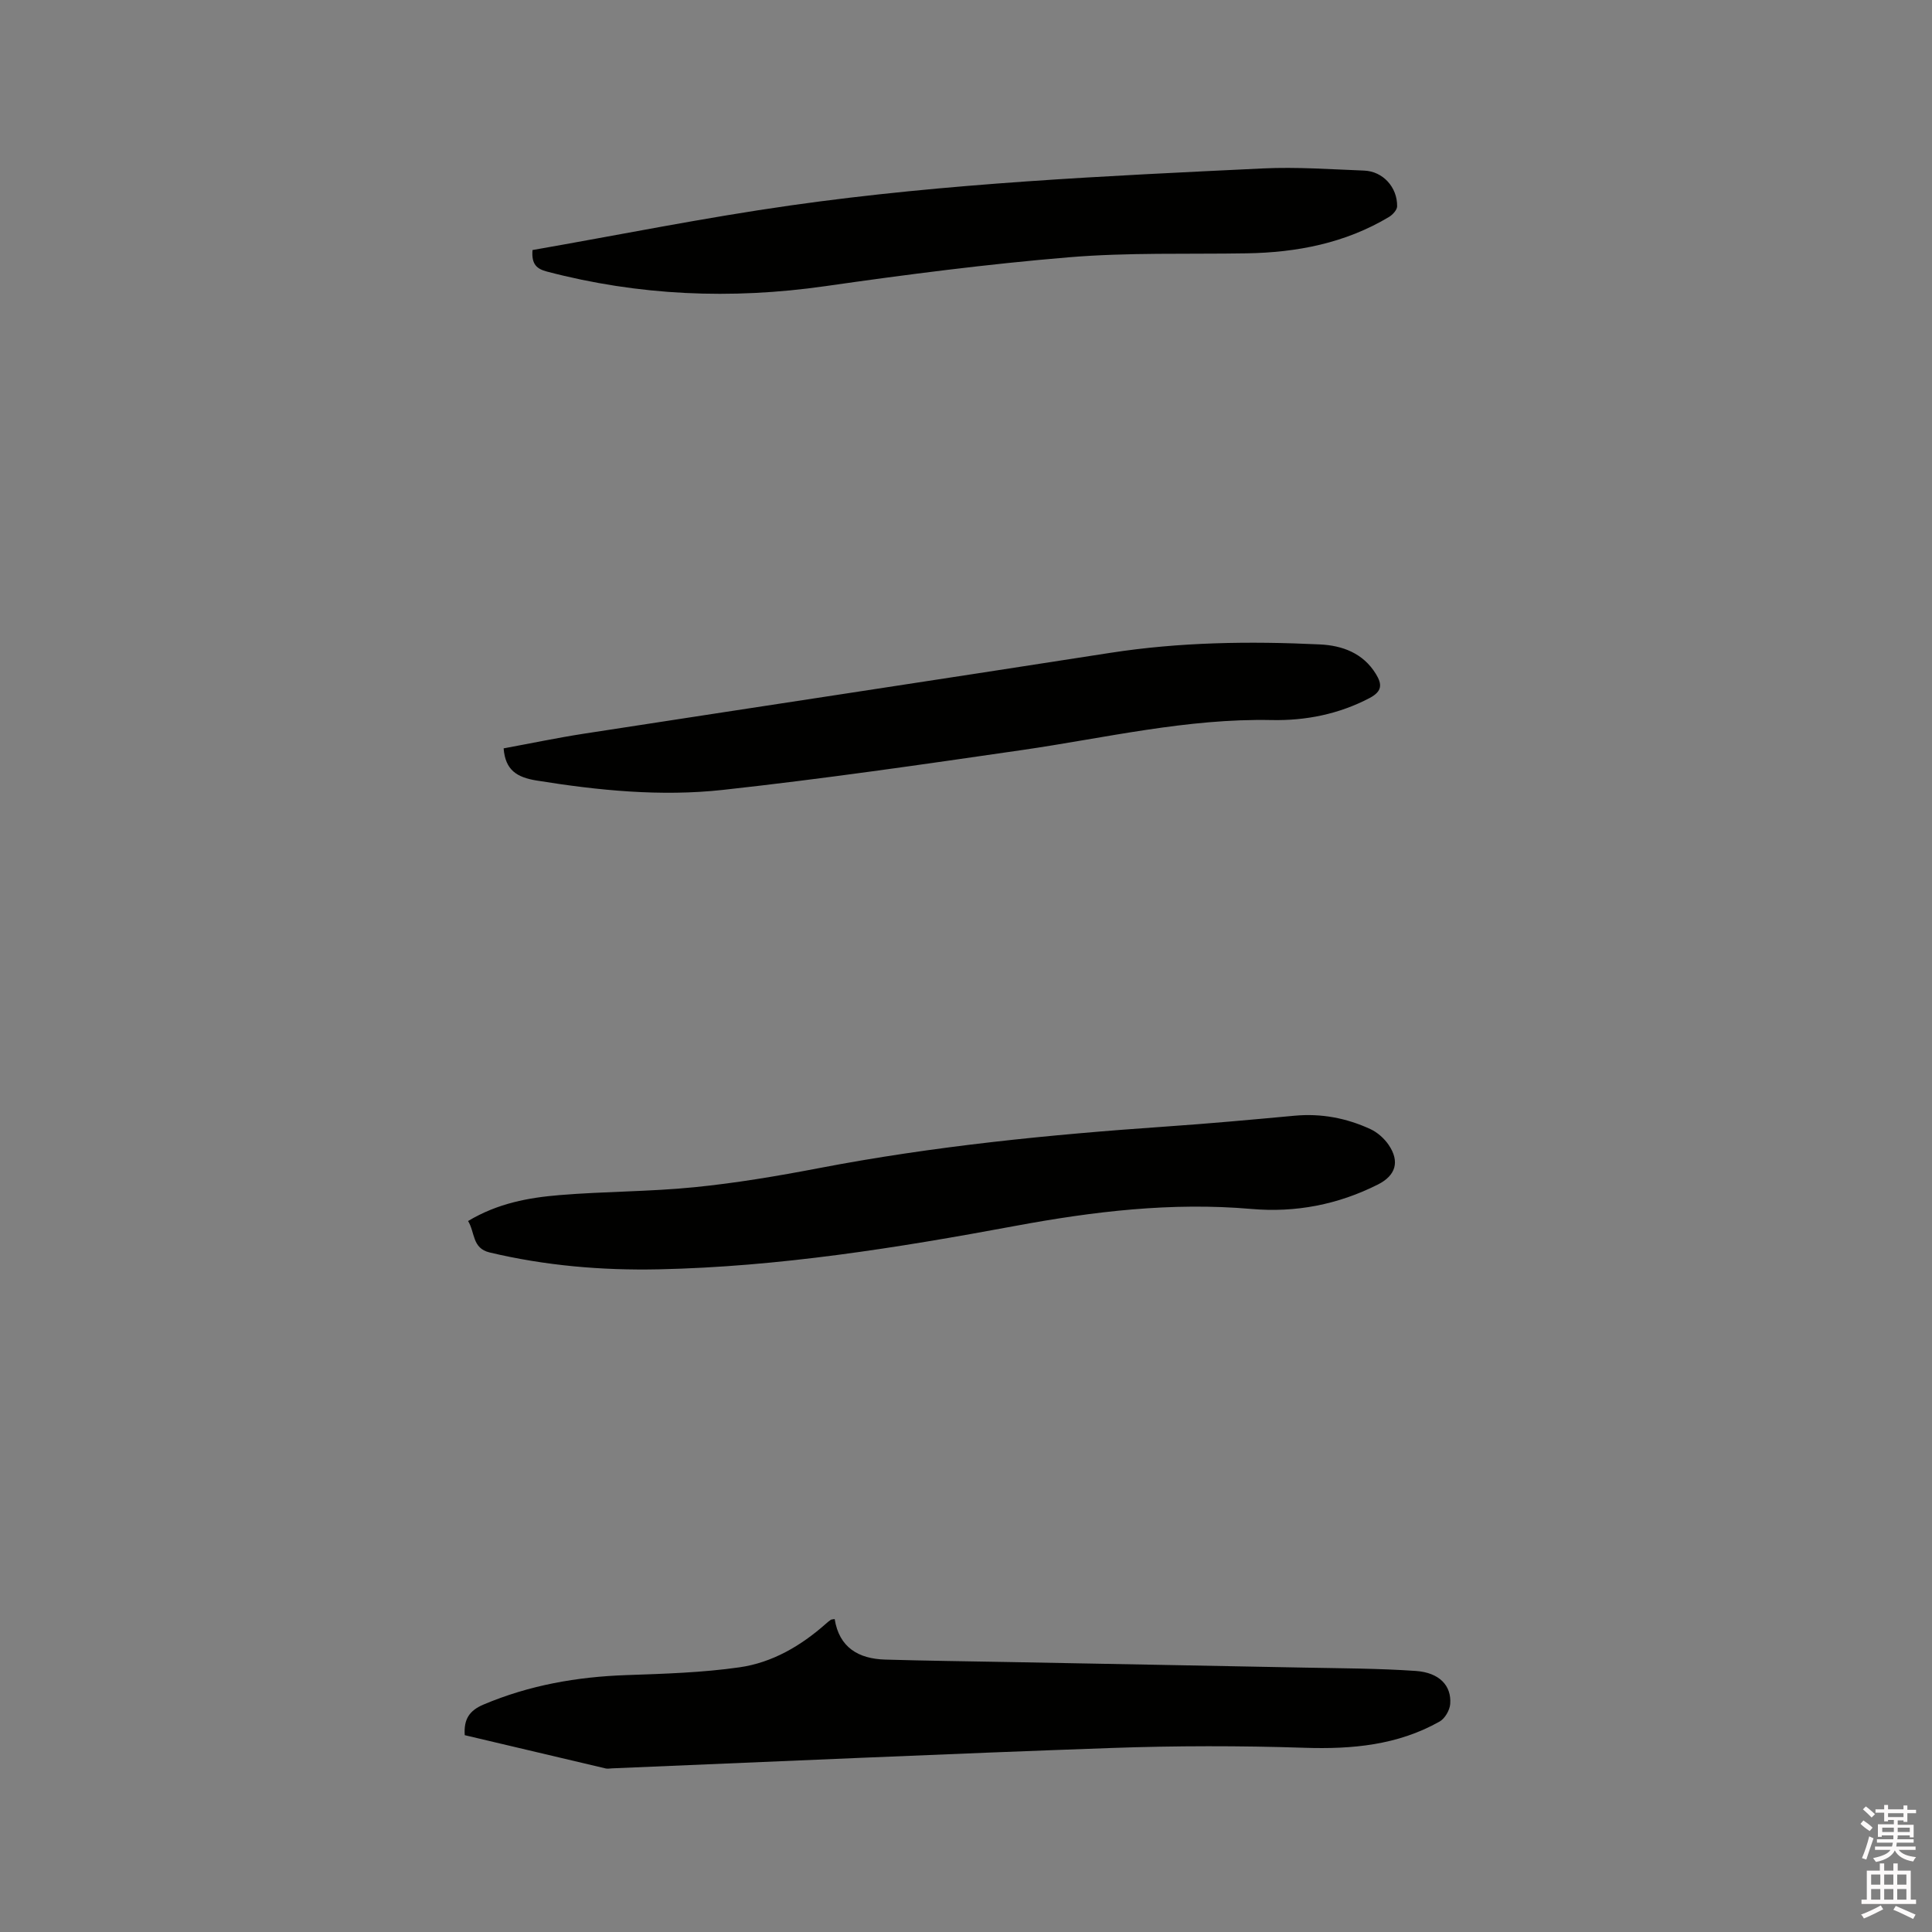
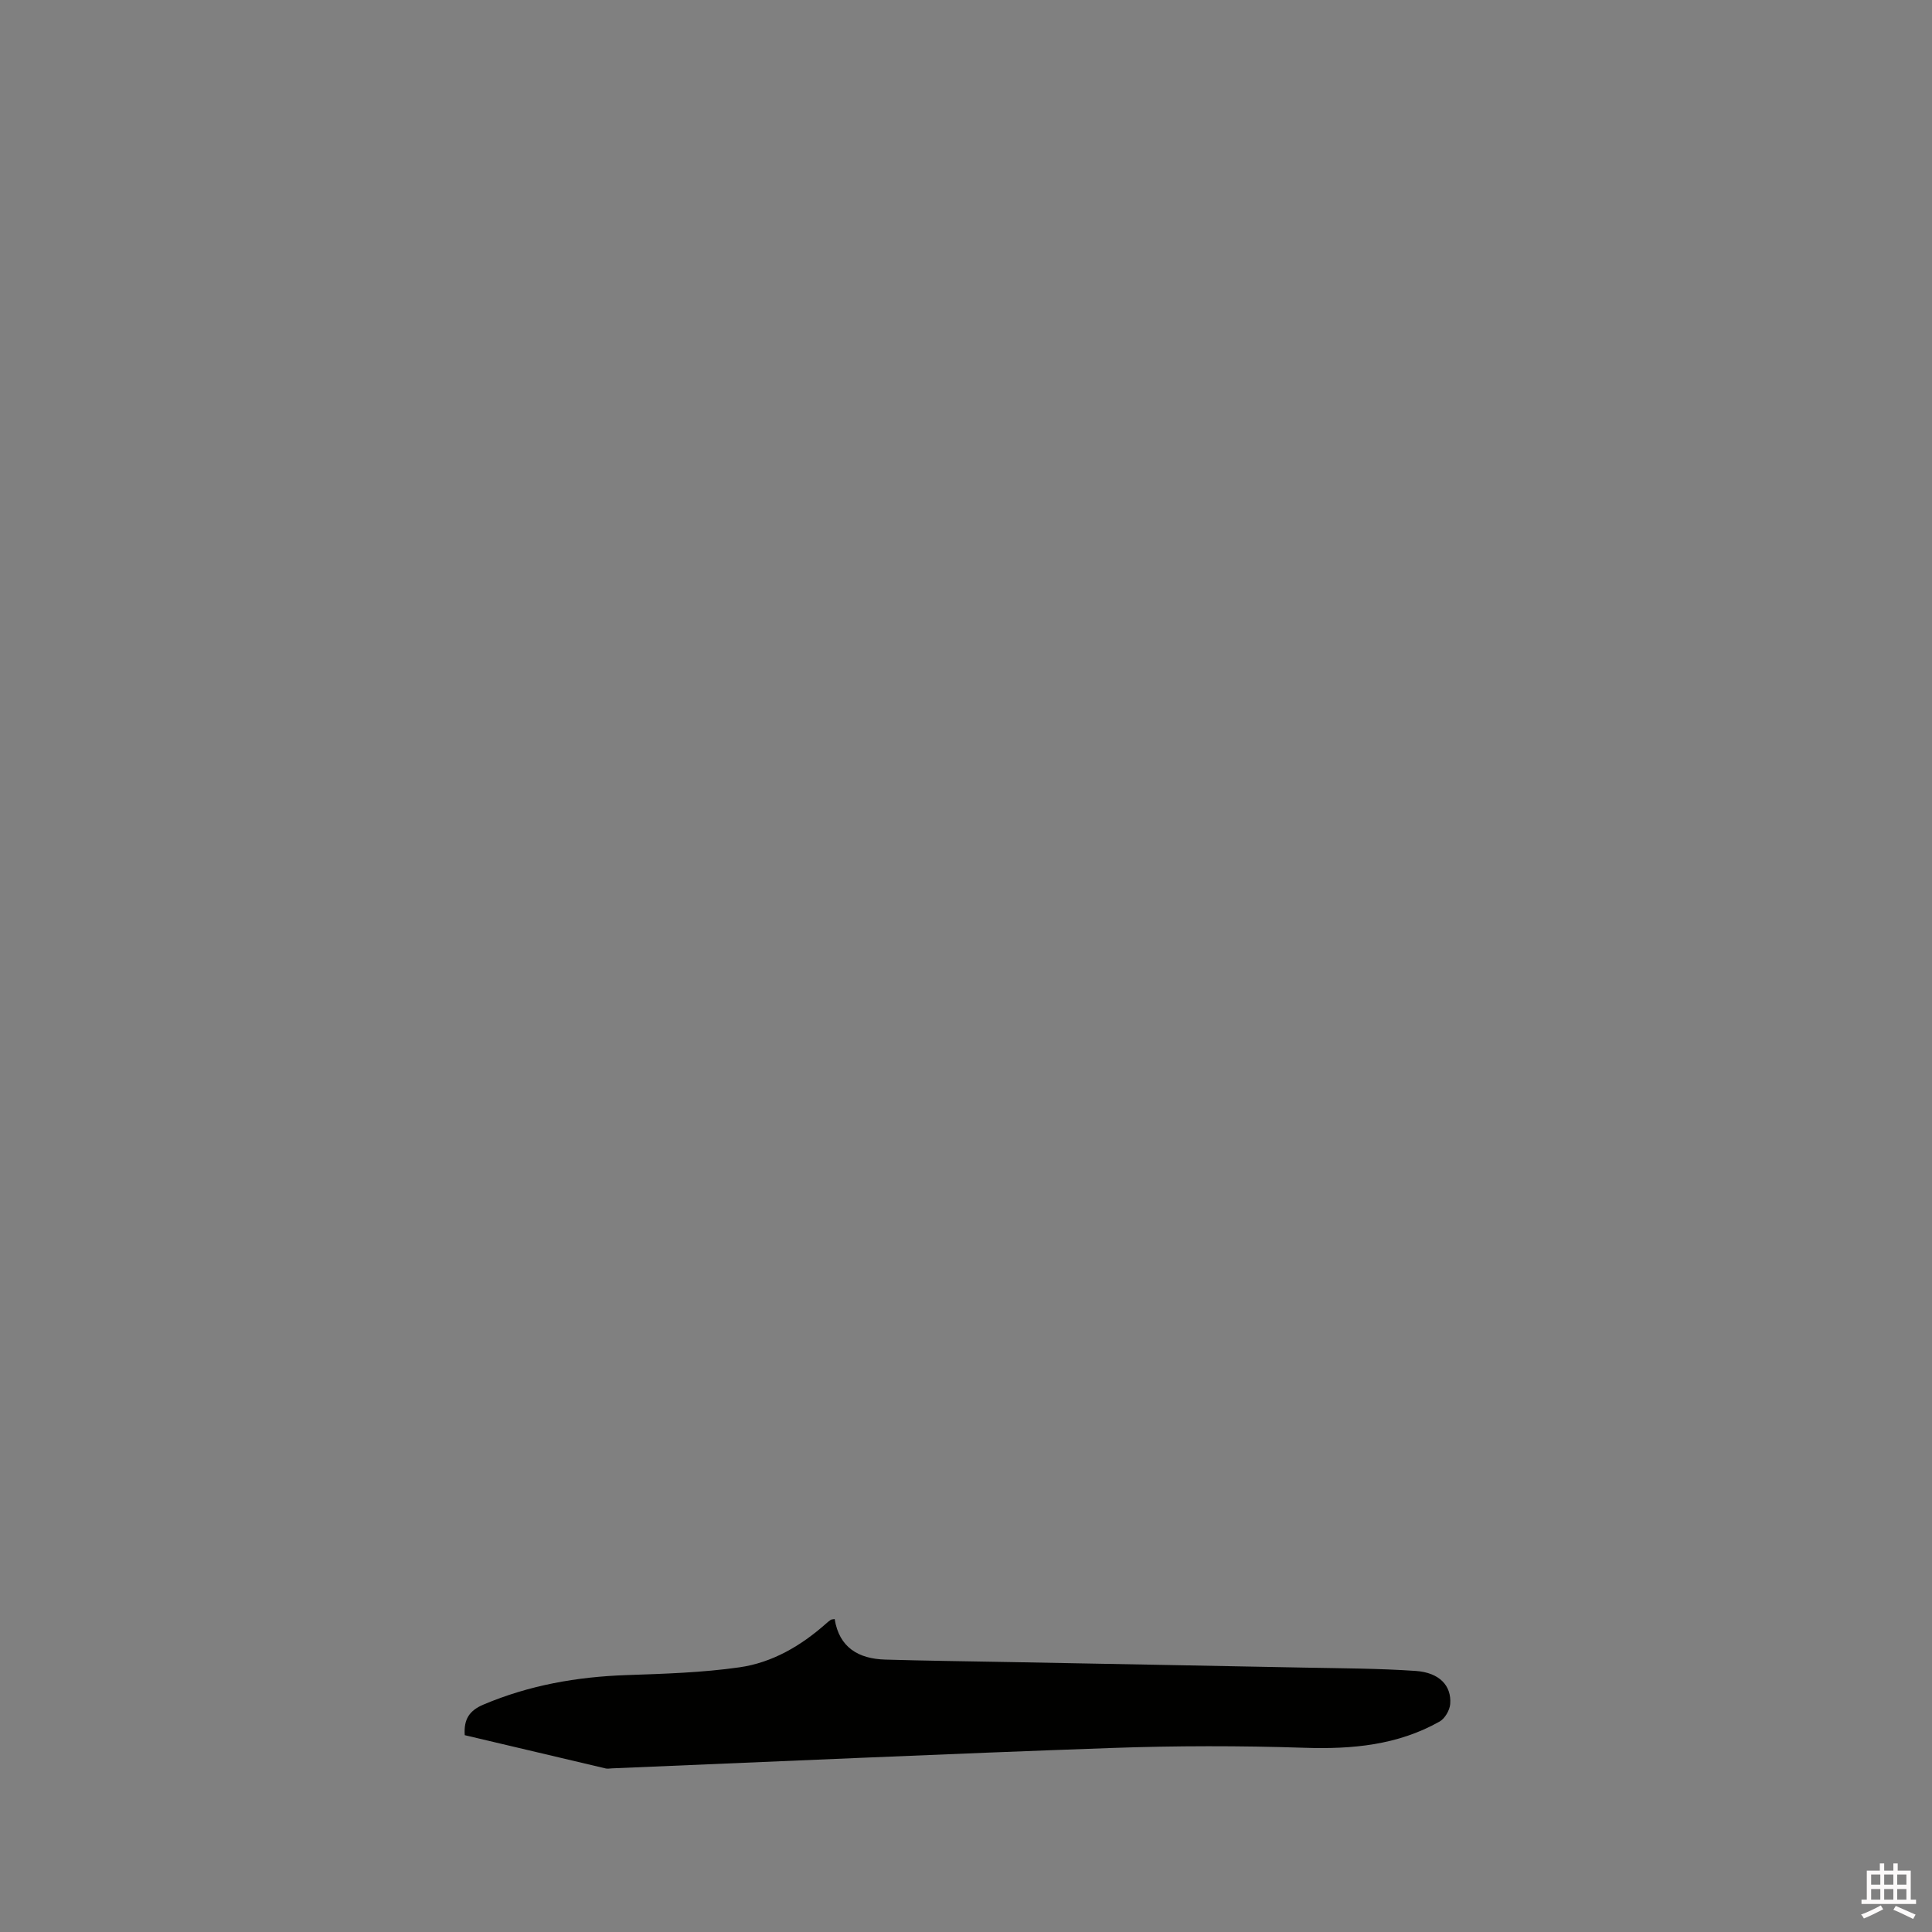
<svg xmlns="http://www.w3.org/2000/svg" enable-background="new 0 0 400 400" viewBox="0 0 400 400">
  <rect x="0" y="0" width="400" height="400" fill="#808080" stroke="none" />
-   <path d="m385.2 377.6.6-.7c.6.4 1.3.9 1.9 1.5l-.6.7c-.8-.5-1.4-1-1.9-1.5zm.3 7.1c.6-1.4 1.1-2.9 1.5-4.5.3.1.6.3.9.4-.5 1.4-1 2.9-1.5 4.4zm.2-10.1.6-.6c.7.5 1.3 1.1 1.9 1.6l-.7.7c-.6-.6-1.2-1.2-1.8-1.7zm8.4-.8h.8v.9h1.8v.7h-1.8v1.8h-.8v-.3h-1.2v.9h3.3v2.6h-.8v-.4h-2.5c0 .3 0 .6-.1.8h3.4v.7h-3.5c0 .3-.1.6-.1.8h4v.7h-3.5c.7.9 1.9 1.3 3.6 1.5-.2.2-.4.5-.6.9-1.9-.3-3.2-1.1-3.8-2.3-.5 1.1-1.8 2-3.9 2.4-.2-.3-.4-.5-.6-.8 1.9-.4 3.1-.9 3.6-1.7h-3.2v-.7h3.5c.1-.2.1-.5.2-.8h-3.3v-.7h3.4c0-.2 0-.5 0-.8h-2.4v.3h-.8v-2.6h3.3v-.9h-1.2v.3h-.8v-1.8h-1.8v-.7h1.8v-.9h.8v.9h3.2zm-4.4 5.5h2.4c0-.3 0-.6 0-.9h-2.4zm1.2-3.1h3.2v-.8h-3.2zm4.4 2.2h-2.4v.9h2.5v-.9z" fill="#fcfafa" />
  <path d="m389.2 385.8h.9v1.5h1.9v-1.5h.9v1.5h2.7v6h1.1v.9h-11.3v-.9h1.1v-6h2.7zm.2 8.7.5.8c-1.2.6-2.5 1.3-4 1.9-.2-.3-.3-.6-.6-.8 1.6-.6 3-1.3 4.1-1.9zm-2-4.3h1.9v-2.1h-1.9zm0 3.1h1.9v-2.2h-1.9zm2.7-3.1h1.9v-2.1h-1.9zm0 3.1h1.9v-2.2h-1.9zm2.4 1.3c1.4.6 2.7 1.2 4.1 1.8l-.5.9c-1.5-.7-2.8-1.4-4.1-1.9zm2.2-6.5h-1.9v2.1h1.9zm-1.9 5.2h1.9v-2.2h-1.9z" fill="#fcfafa" />
  <g fill="#010100">
    <path d="m96.22 359.25c-.23-3.3.96-5.09 3.84-6.32 9.51-4.03 19.4-5.77 29.67-6.12 7.8-.27 15.66-.51 23.37-1.61 6.8-.97 12.73-4.45 17.91-9.04.32-.28.64-.56.99-.79.16-.1.39-.09.81-.16.94 5.91 4.95 8.23 10.47 8.39 8.57.25 17.14.35 25.71.51 20.33.38 40.66.75 60.99 1.15 7.71.15 15.44.16 23.14.69 4.88.34 7.43 3.04 7.13 6.85-.1 1.29-1.1 3.01-2.2 3.63-8.68 4.89-18.1 5.75-27.94 5.43-13.31-.44-26.66-.43-39.97.04-34.49 1.22-68.98 2.79-103.46 4.22-.42.02-.87.11-1.27.02-9.75-2.3-19.5-4.61-29.19-6.89z" />
-     <path d="m96.91 252.8c6.14-3.68 12.52-4.84 18.95-5.37 9.29-.77 18.65-.7 27.91-1.63 8.62-.86 17.21-2.31 25.73-3.94 23.77-4.57 47.78-6.95 71.89-8.62 8.88-.61 17.74-1.42 26.6-2.24 5.53-.52 10.79.48 15.76 2.78 1.46.68 2.85 1.93 3.76 3.26 2.35 3.47 1.46 6.34-2.23 8.2-8.25 4.16-17.04 5.86-26.19 5.06-16.52-1.43-32.68.5-48.93 3.52-24.37 4.53-48.89 8.45-73.76 8.98-11.78.25-23.49-.75-35.02-3.49-3.66-.87-3-4.12-4.47-6.51z" />
-     <path d="m104.27 154.94c5.45-1 11.01-2.17 16.63-3.04 36.31-5.6 72.64-11.08 108.94-16.73 14.42-2.24 28.9-2.44 43.41-1.75 4.65.22 8.95 1.78 11.61 6.11 1.29 2.11 1.37 3.58-1.3 4.99-6.39 3.35-13.24 4.7-20.25 4.56-17.54-.37-34.48 3.71-51.65 6.2-20.63 2.99-41.28 5.99-62 8.26-12.87 1.41-25.79.12-38.62-1.95-3.99-.66-6.42-2.11-6.77-6.65z" />
-     <path d="m110.25 51.77c17.81-3.11 35.55-6.7 53.44-9.24 32.42-4.61 65.13-6.09 97.81-7.66 6.96-.33 13.96.18 20.94.45 3.87.15 6.88 3.44 6.82 7.4-.01.76-.94 1.75-1.7 2.21-9.07 5.42-19.05 7.35-29.48 7.52-12.27.2-24.6-.2-36.8.82-16.86 1.4-33.68 3.58-50.44 5.98-19.46 2.78-38.62 1.97-57.62-3.03-2.02-.54-3.22-1.43-2.97-4.45z" />
  </g>
</svg>